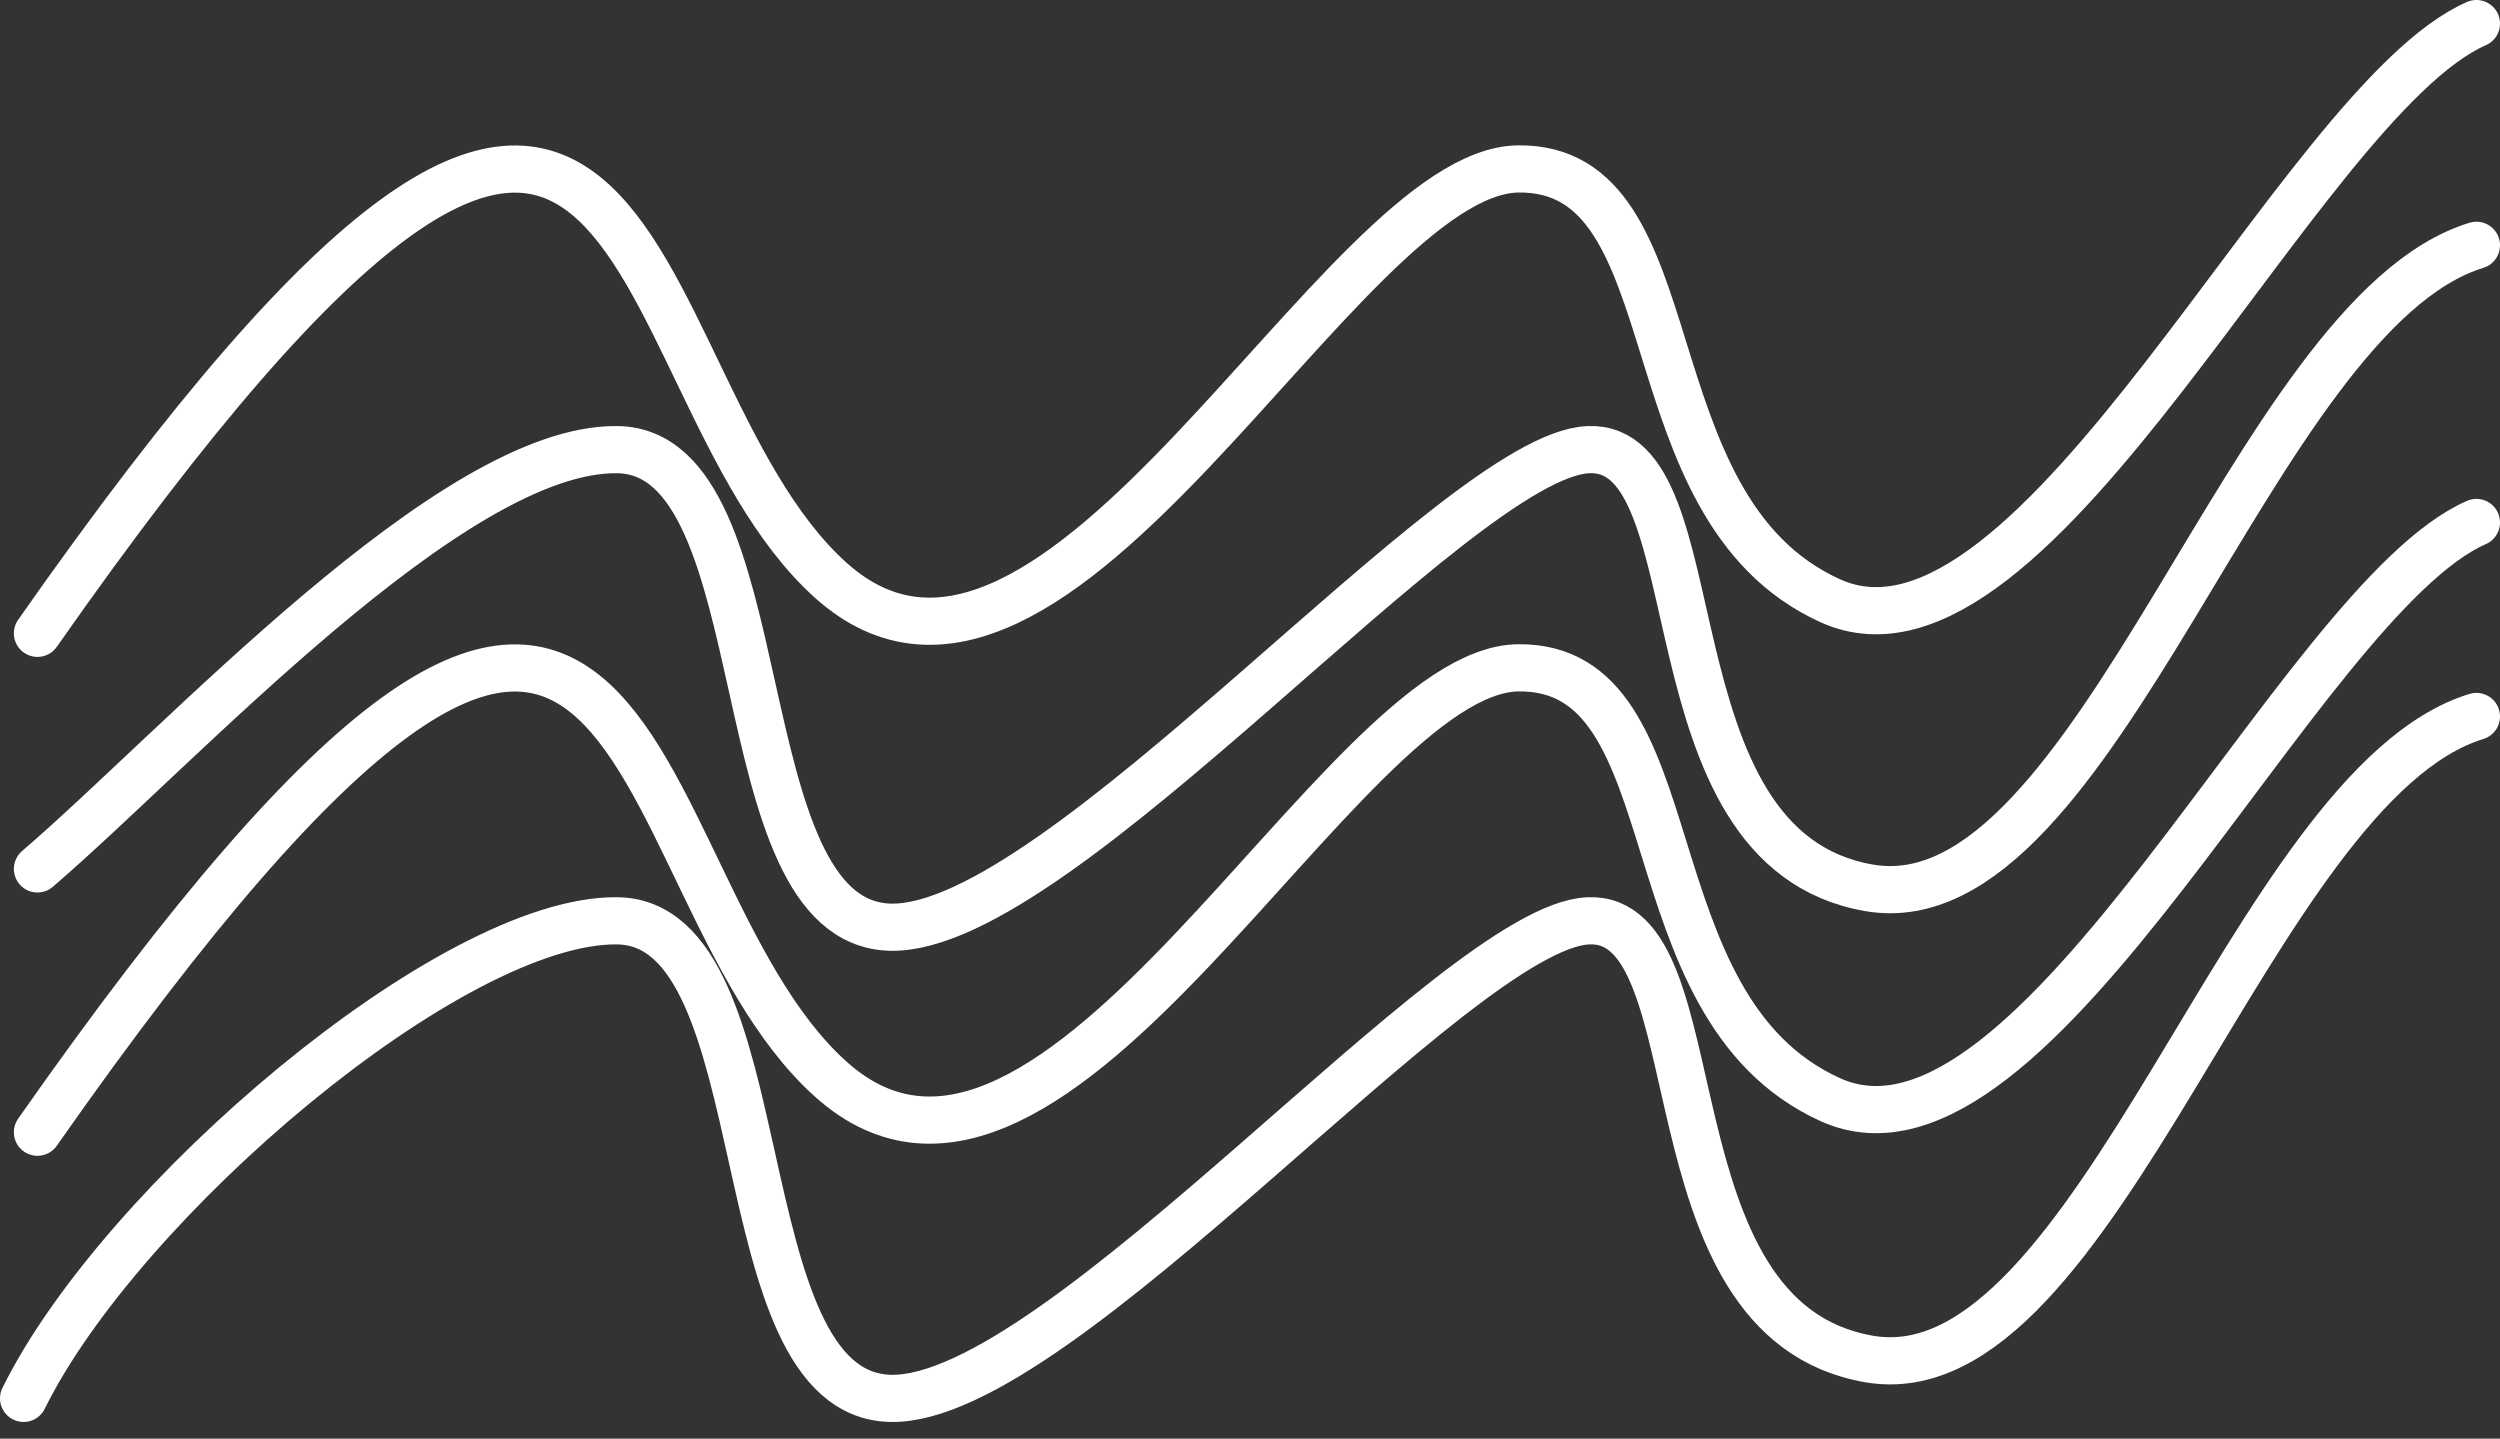
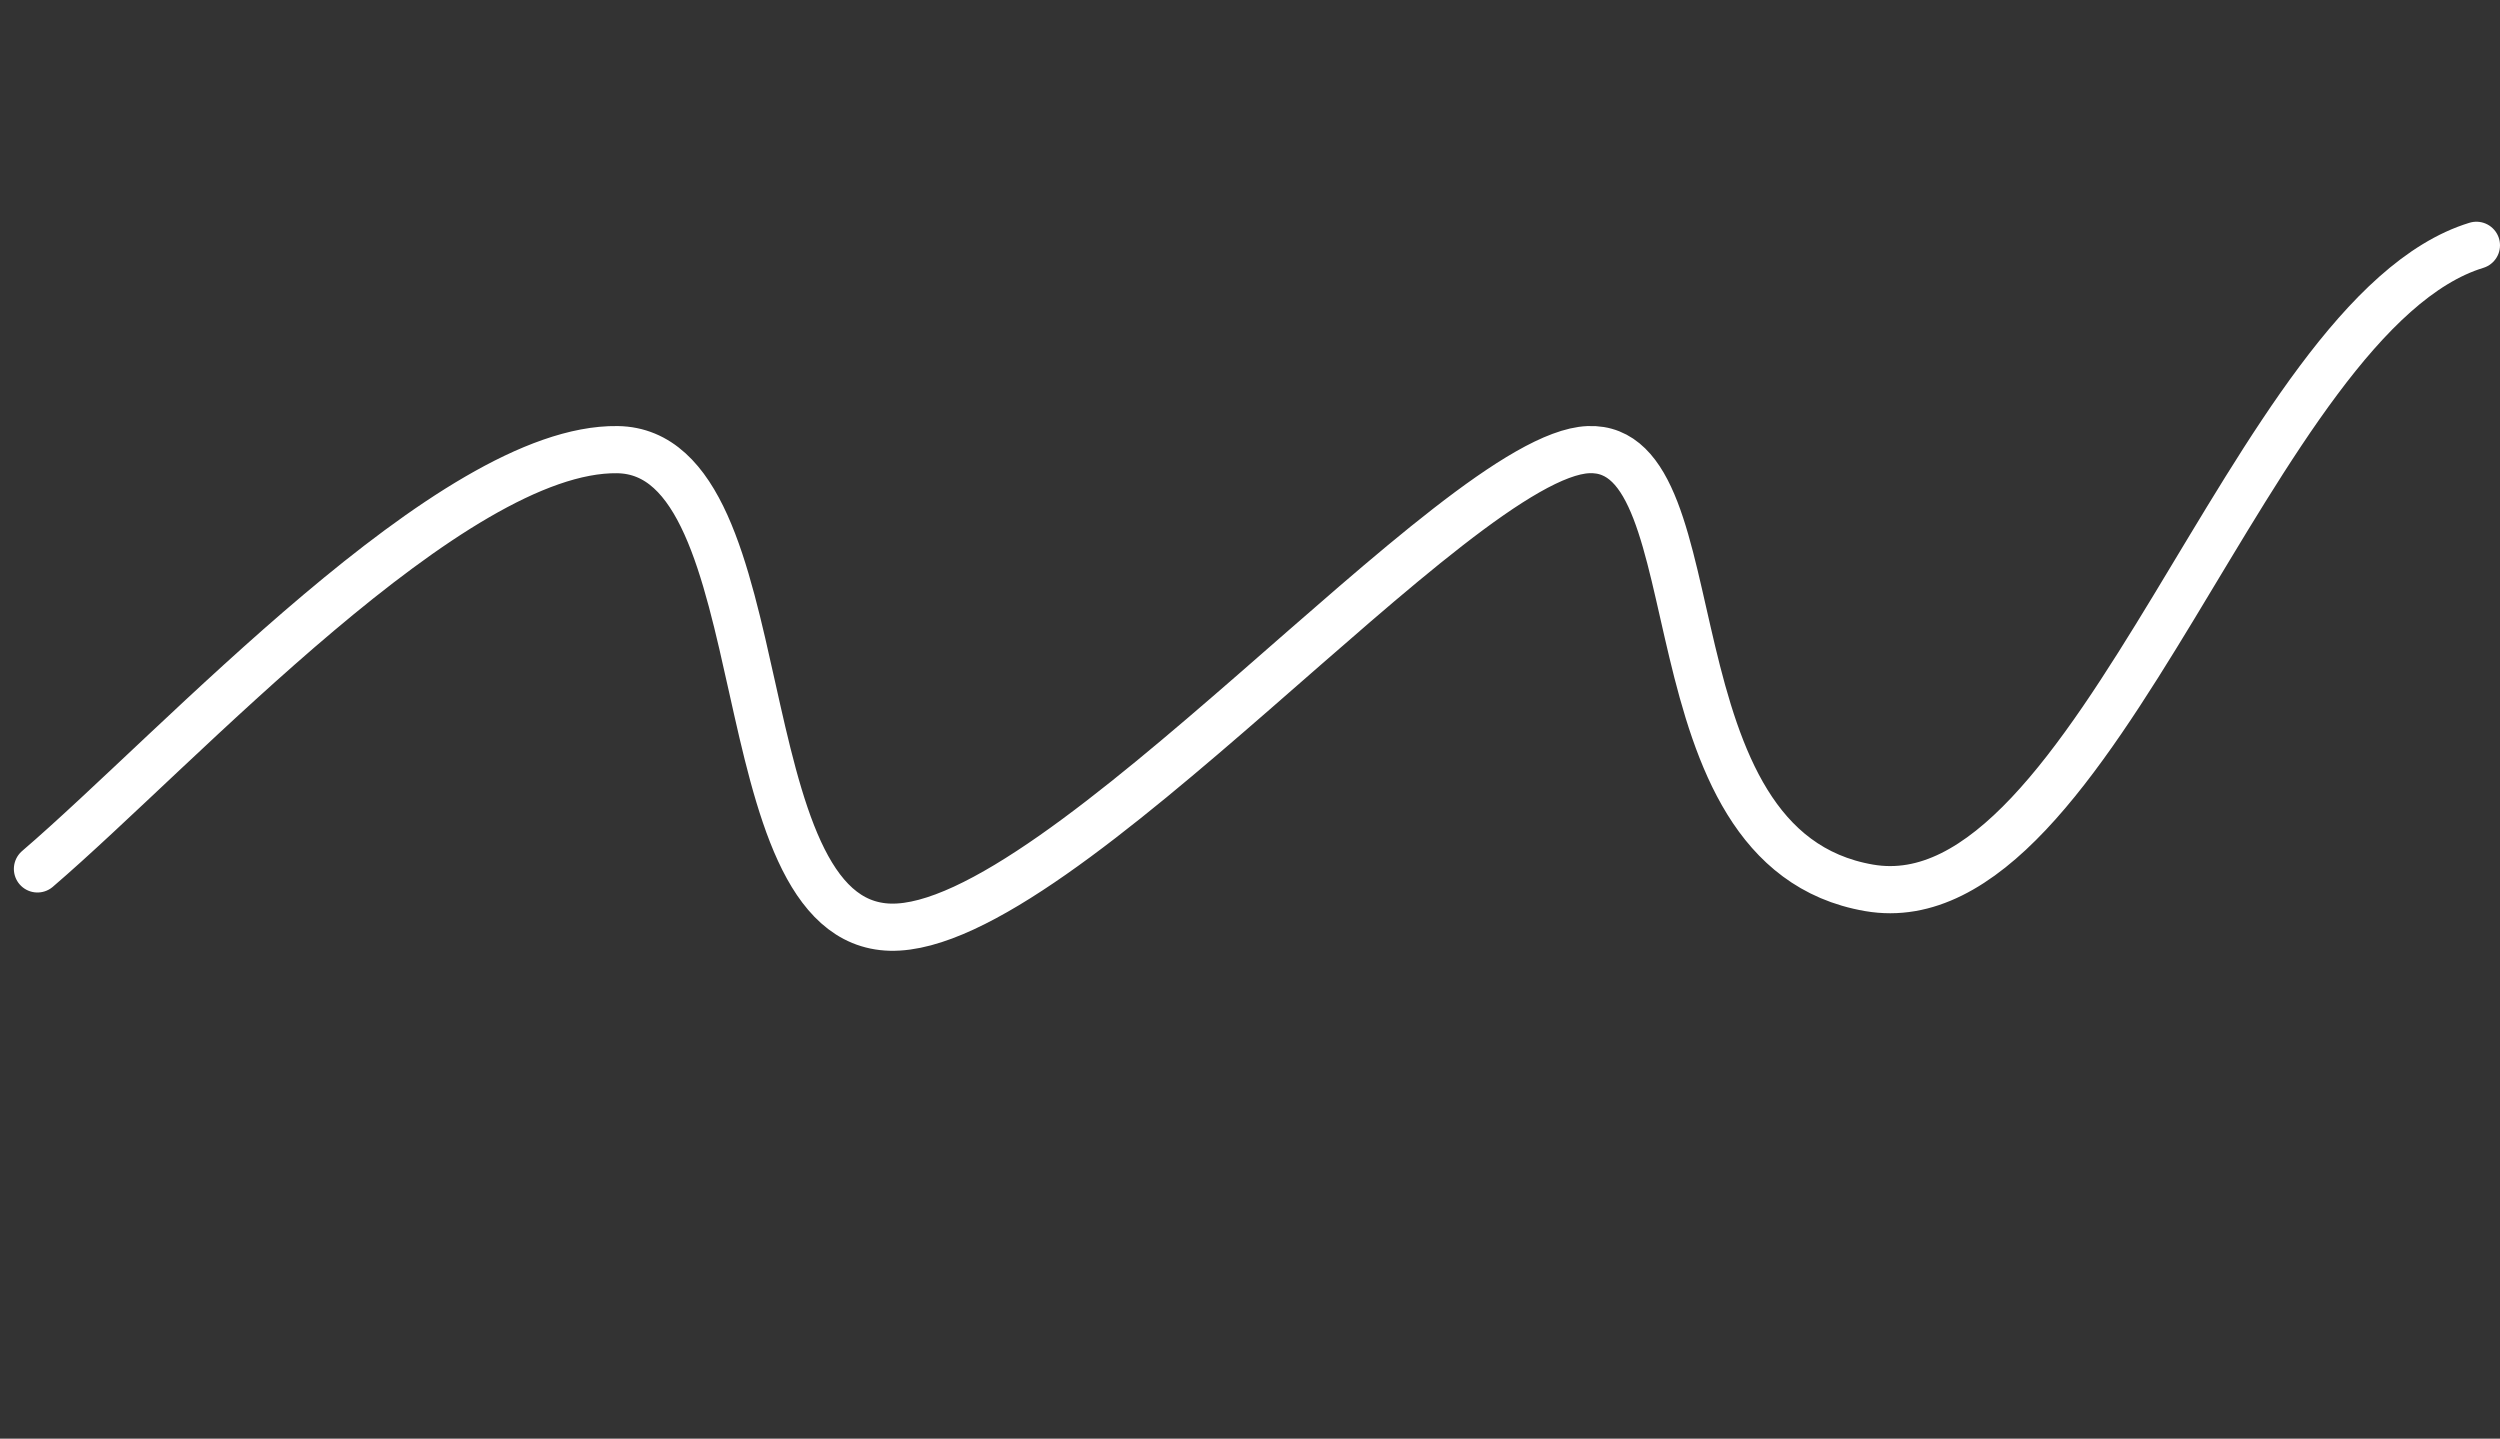
<svg xmlns="http://www.w3.org/2000/svg" width="106" height="61" viewBox="0 0 106 61" fill="none">
  <rect x="0" y="0" width="106" height="61" fill="#333333" stroke="none" />
  <path d="M1.588 36.842C7.612 31.675 19.171 18.968 26.177 19.065C33.183 19.162 30.562 39.145 37.758 39.313C44.955 39.481 61.785 19.298 67.346 19.065C72.906 18.832 69.569 35.976 79.251 37.645C88.934 39.313 95.437 13.331 105 10.401" stroke="white" stroke-width="2" stroke-miterlimit="10" stroke-linecap="round" />
-   <path d="M1 59.291C5.113 50.944 19.171 38.946 26.177 39.043C33.183 39.14 30.562 59.122 37.758 59.291C44.955 59.459 61.785 39.276 67.346 39.043C72.906 38.81 69.569 55.954 79.251 57.622C88.934 59.291 95.437 33.308 105 30.378" stroke="white" stroke-width="2" stroke-miterlimit="10" stroke-linecap="round" />
-   <path d="M1.588 48.006C28.198 10.014 25.687 37.188 35.224 45.756C44.761 54.324 56.816 28.416 64.369 28.316C71.922 28.216 68.865 42.663 77.604 46.625C86.343 50.587 97.484 25.448 105 22.153" stroke="white" stroke-width="2" stroke-miterlimit="10" stroke-linecap="round" />
-   <path d="M1.588 26.853C28.198 -11.138 25.687 16.035 35.224 24.603C44.761 33.172 56.816 7.264 64.369 7.163C71.922 7.063 68.865 21.511 77.604 25.472C86.343 29.434 97.484 4.296 105 1" stroke="white" stroke-width="2" stroke-miterlimit="10" stroke-linecap="round" />
</svg>